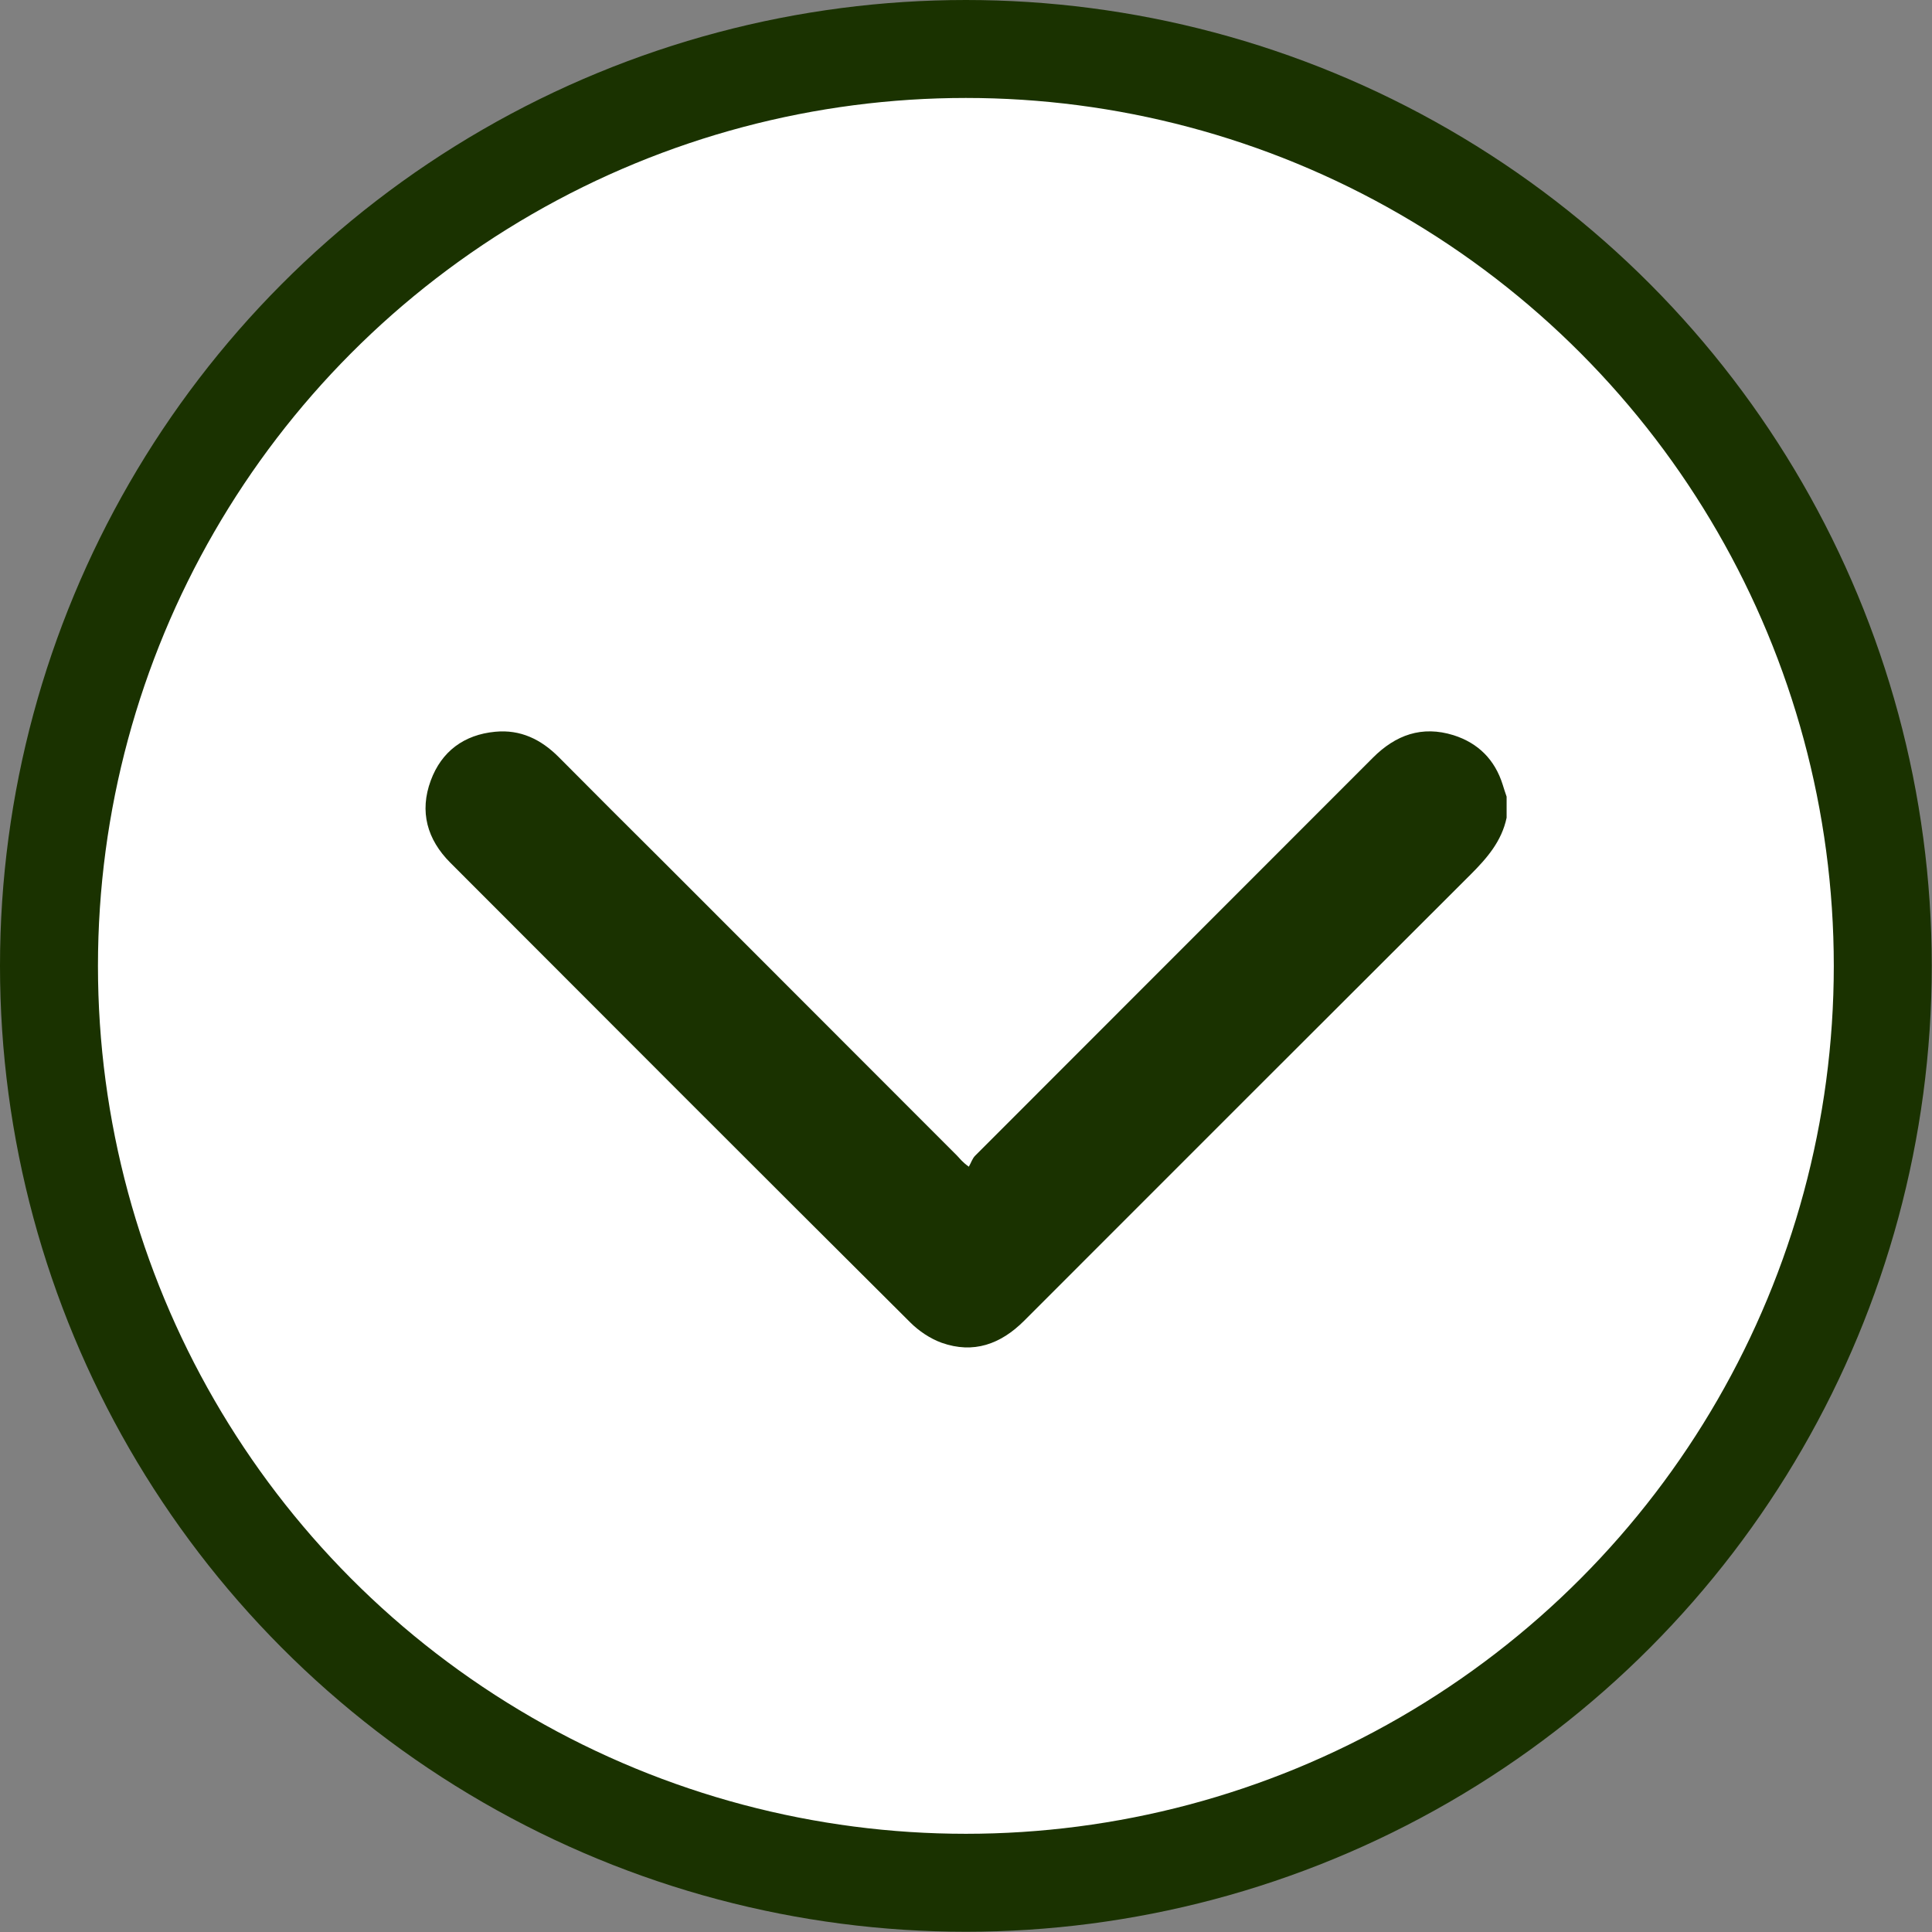
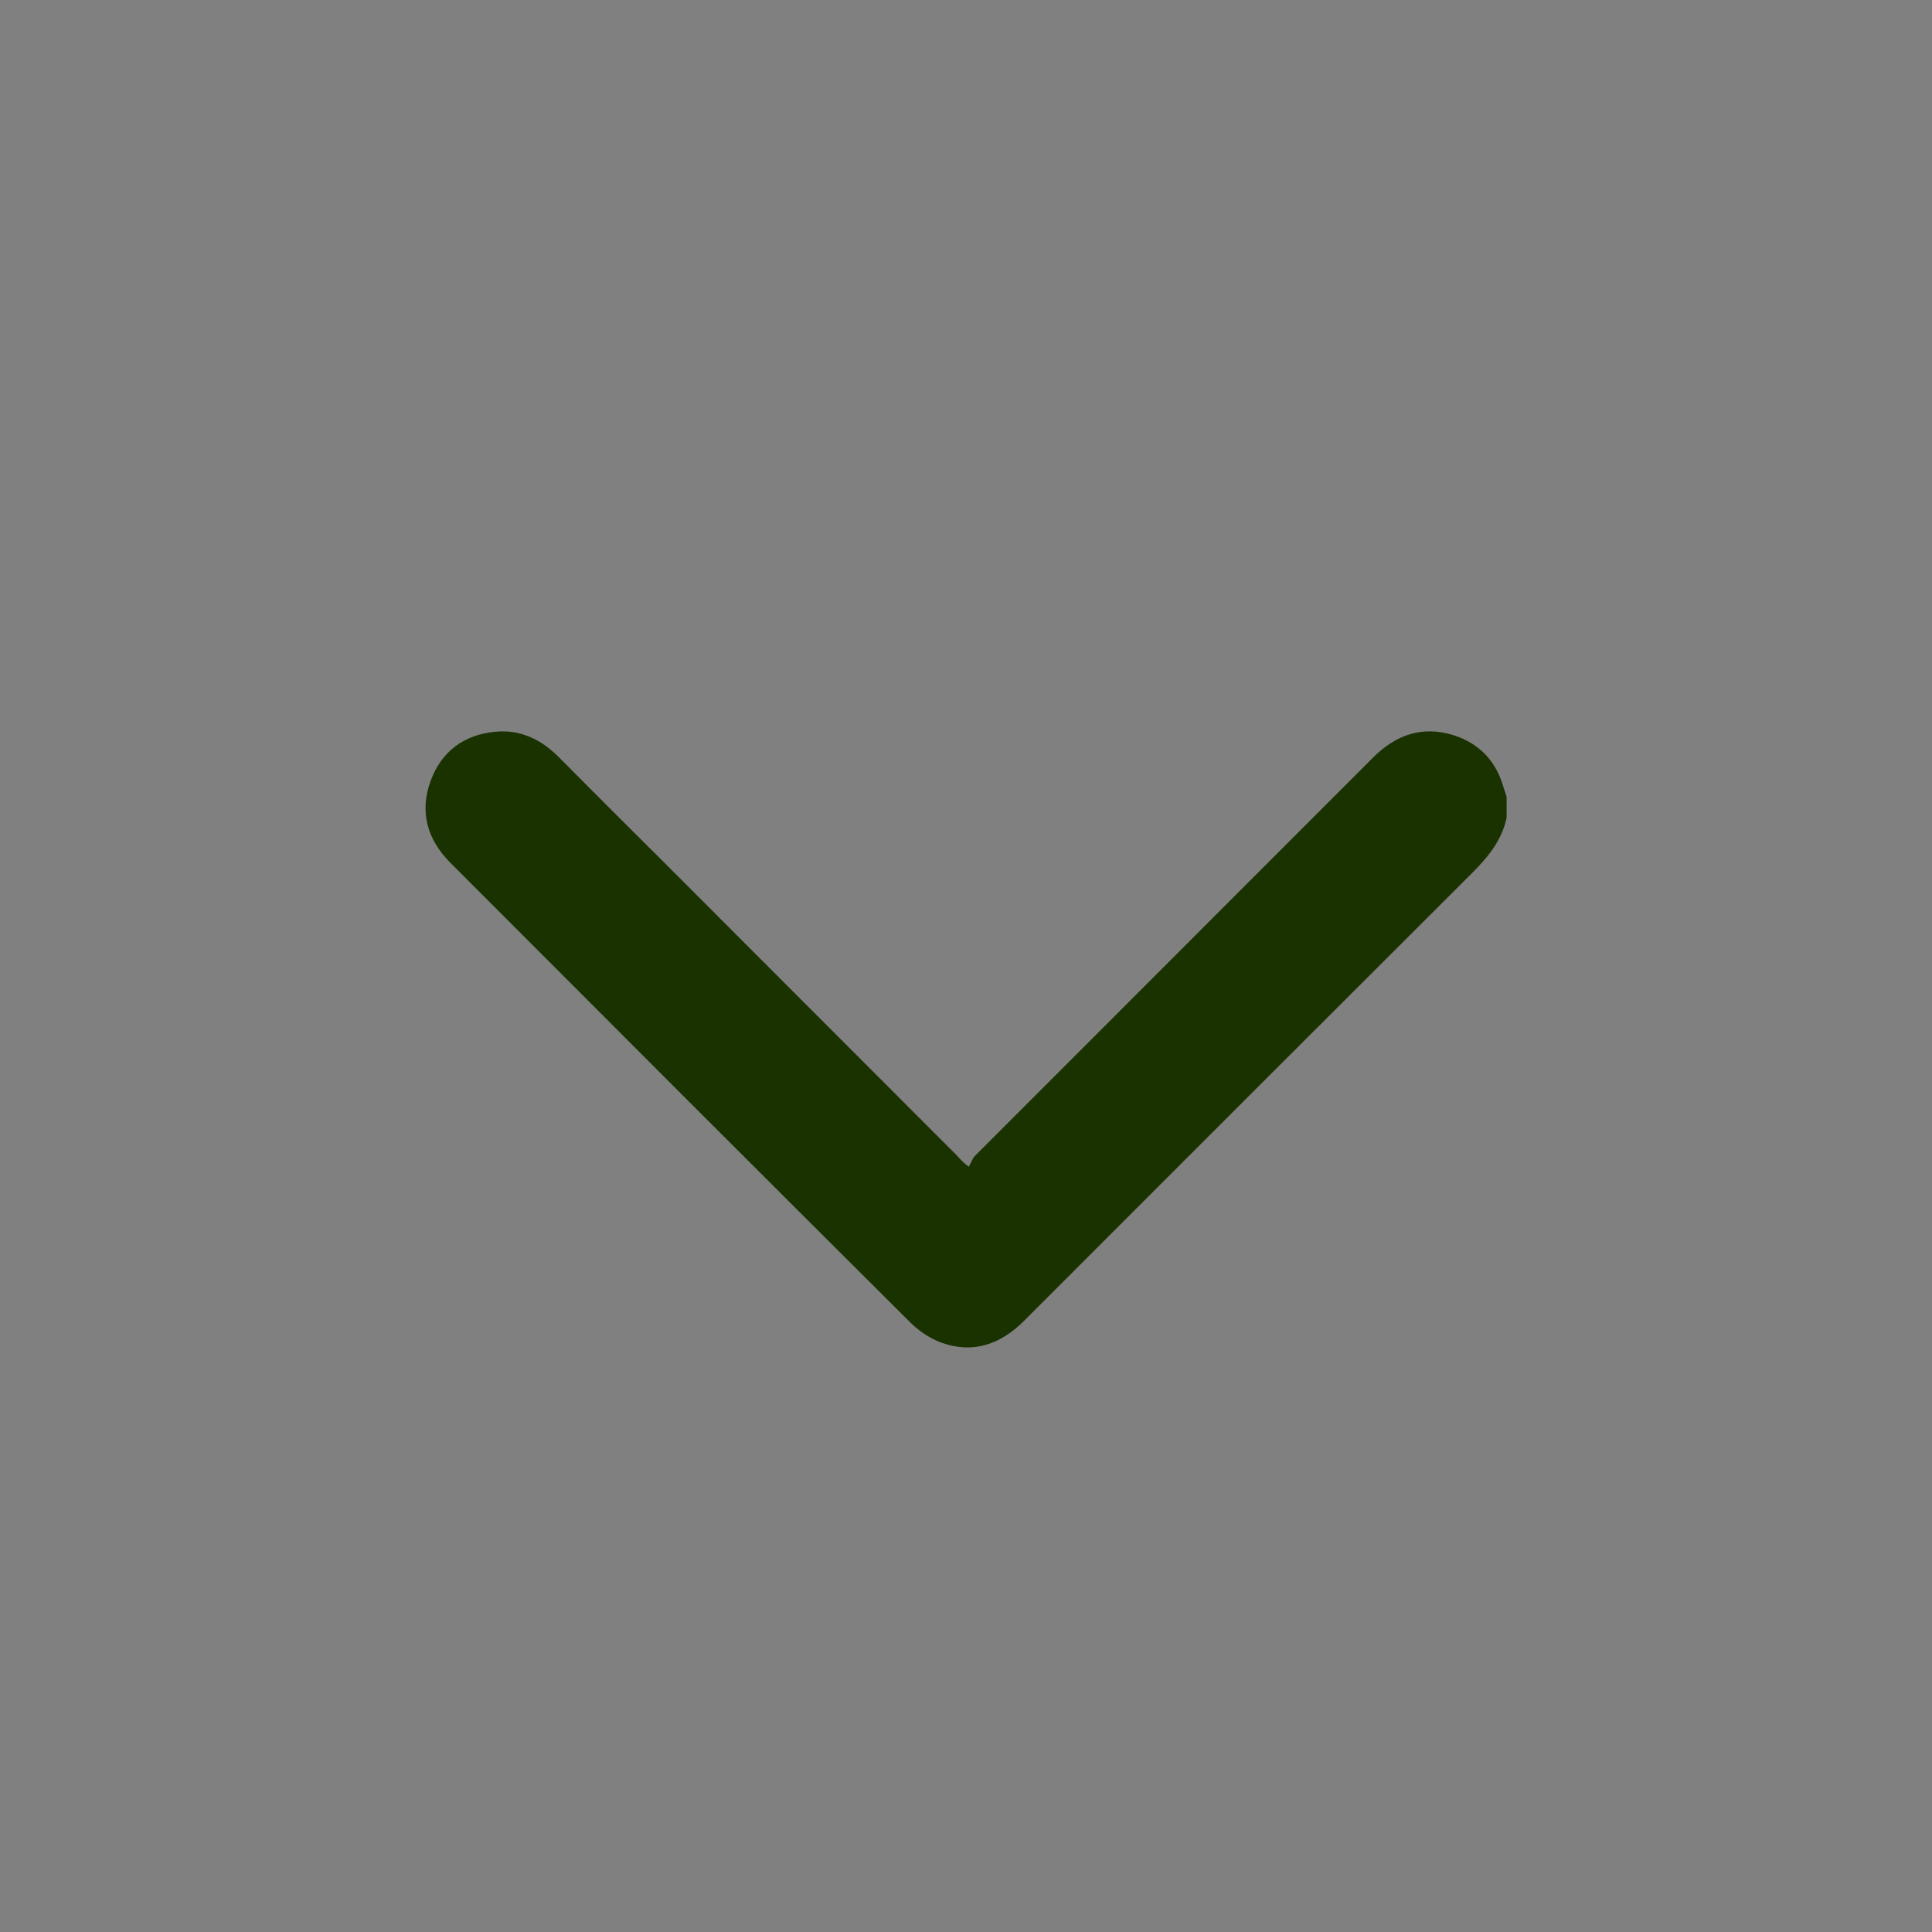
<svg xmlns="http://www.w3.org/2000/svg" id="Capa_2" data-name="Capa 2" viewBox="0 0 78.89 78.89">
  <rect x="0" y="0" width="78.89" height="78.89" fill="#808080" stroke="none" />
  <defs>
    <style>
      .cls-1 {
        fill: #fff;
        stroke: #1a3200;
        stroke-miterlimit: 10;
        stroke-width: 4px;
      }

      .cls-2 {
        fill: #1a3200;
      }
    </style>
  </defs>
  <g id="Layer_3" data-name="Layer 3">
-     <circle class="cls-1" cx="39.44" cy="39.44" r="37.44" />
    <path class="cls-2" d="M61.52,33.39c-.2.96-.8,1.65-1.47,2.32-6.08,6.07-12.16,12.14-18.23,18.22-.96.96-2.07,1.36-3.37.9-.47-.17-.93-.48-1.28-.83-6.27-6.24-12.53-12.51-18.78-18.77-.95-.95-1.27-2.09-.8-3.36.44-1.19,1.36-1.87,2.63-1.99,1.03-.1,1.87.31,2.59,1.03,1.44,1.45,2.88,2.89,4.33,4.33,3.98,3.98,7.96,7.97,11.94,11.95.11.11.2.25.48.45.09-.15.14-.33.26-.45,5.41-5.42,10.83-10.83,16.24-16.25.93-.93,2-1.32,3.29-.92,1.01.32,1.69,1,2.01,2.02.05.16.1.32.16.49v.86Z" />
  </g>
</svg>